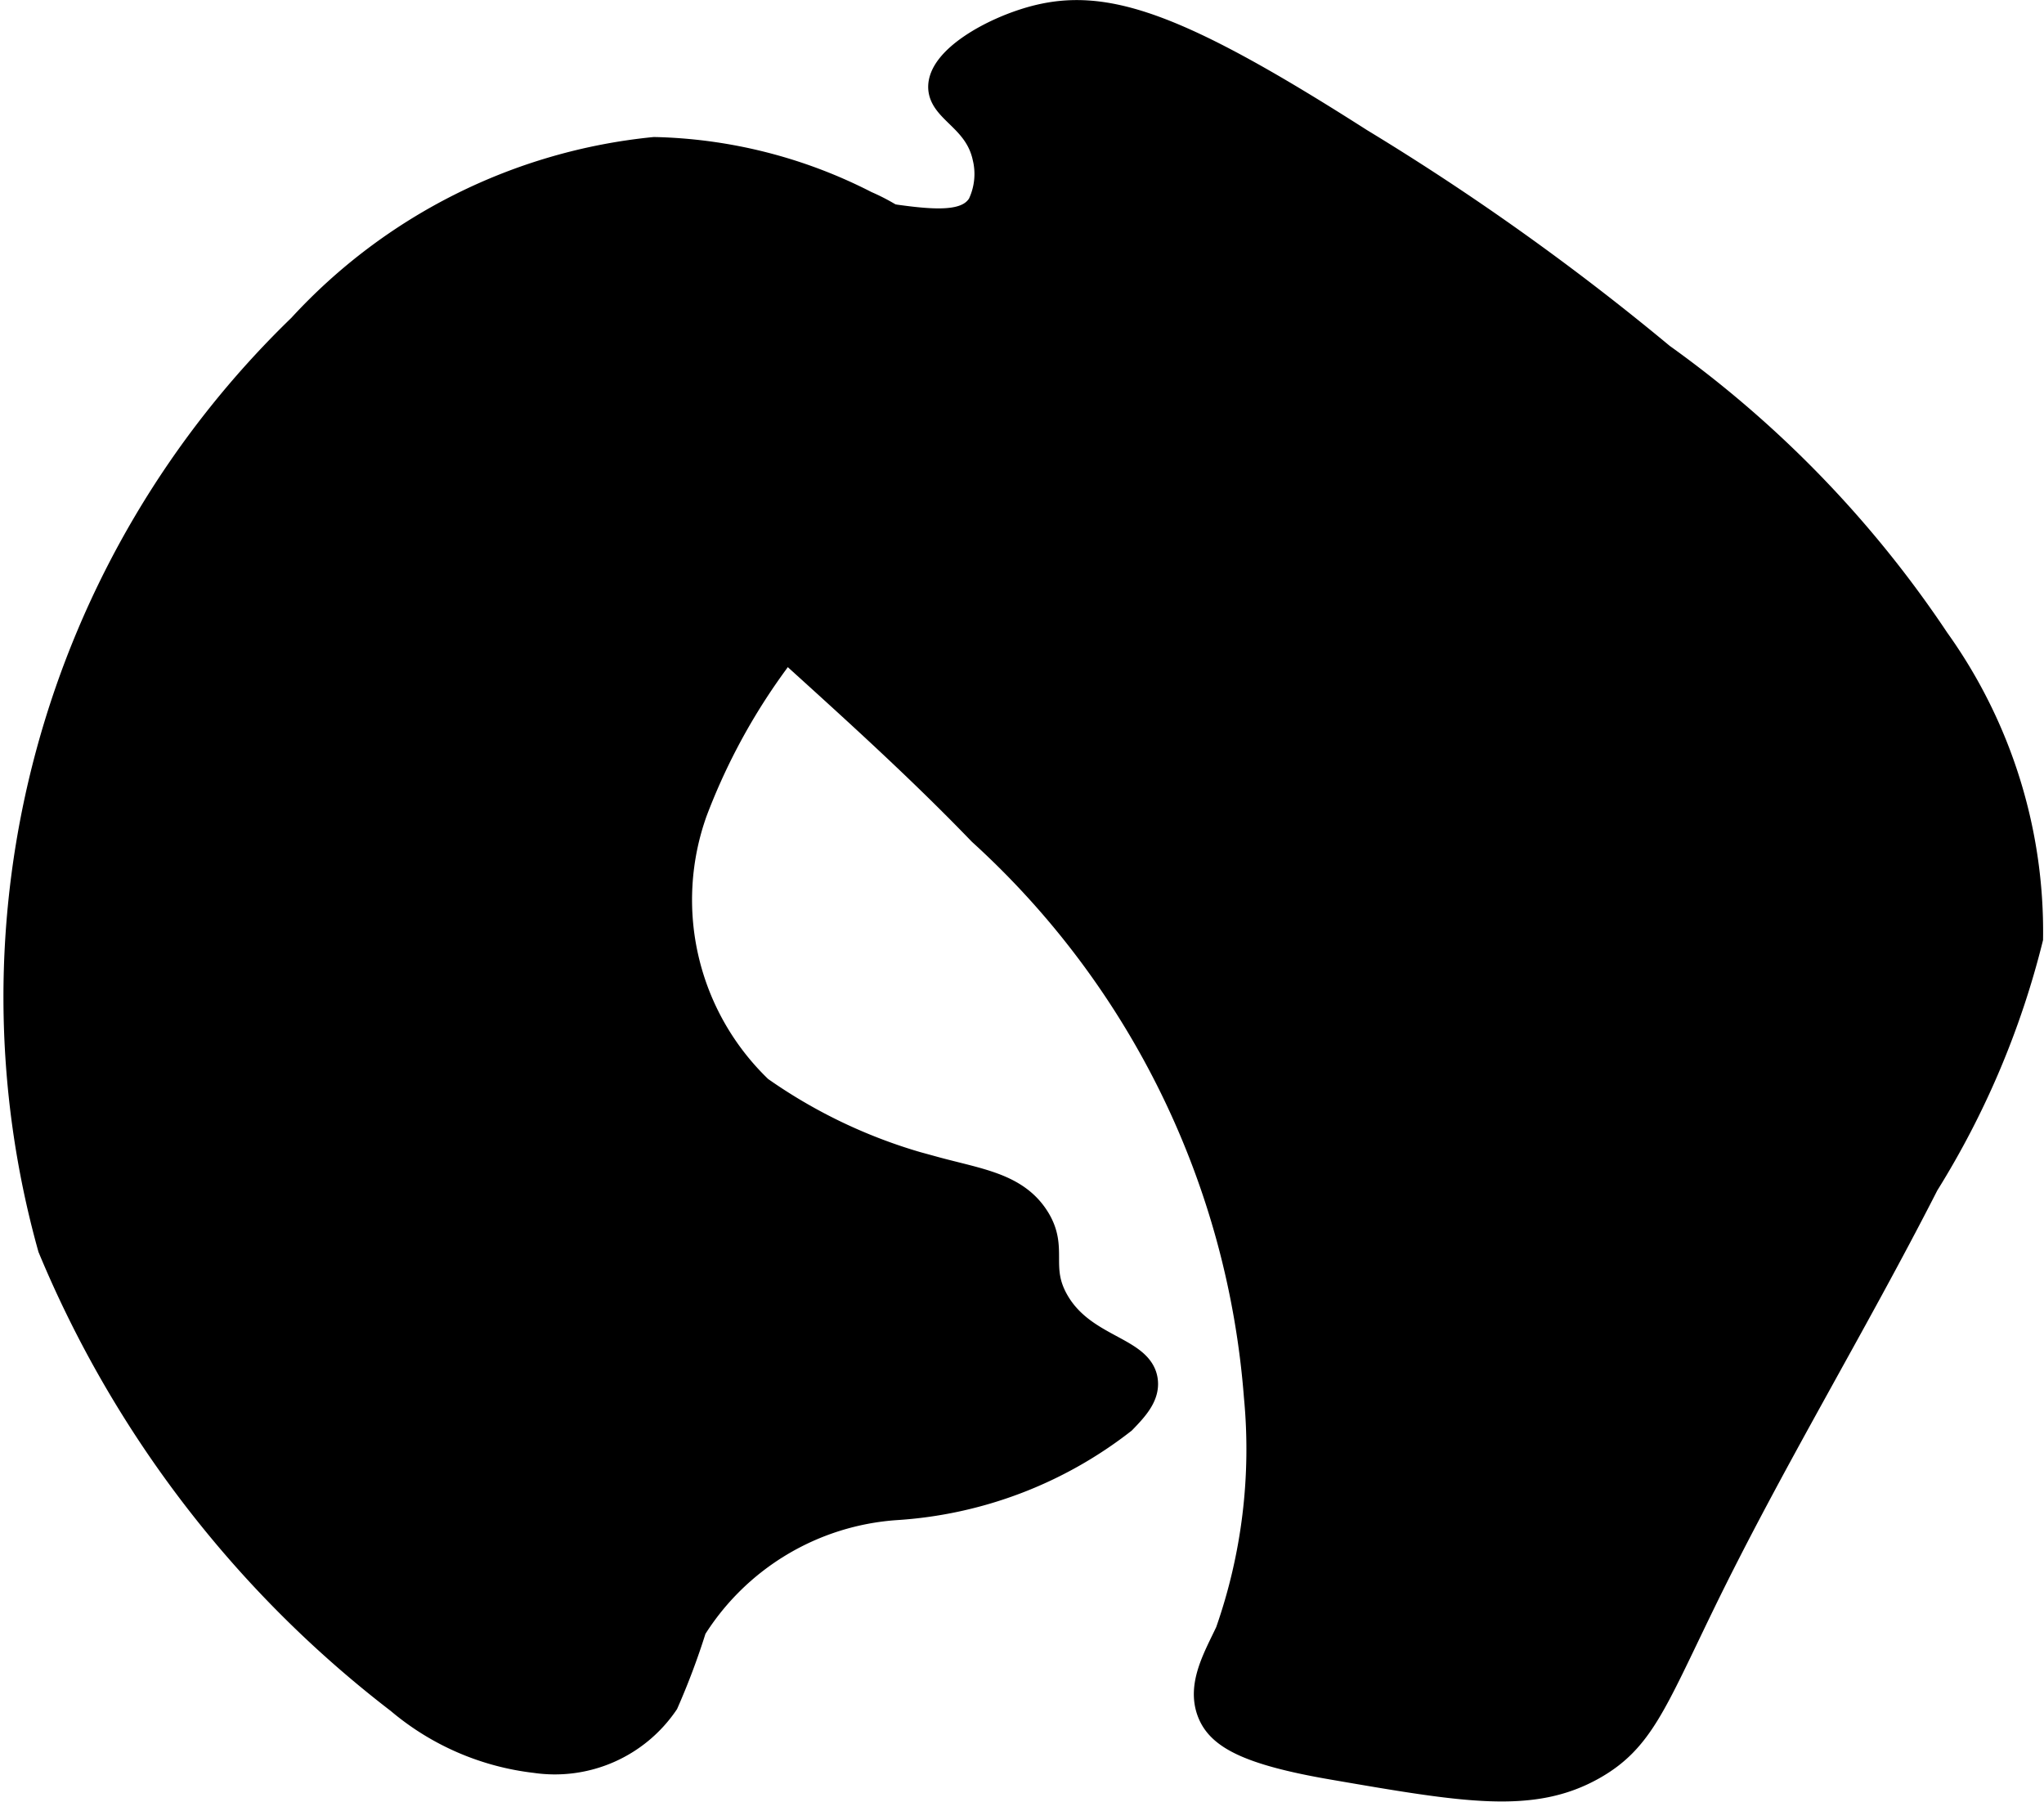
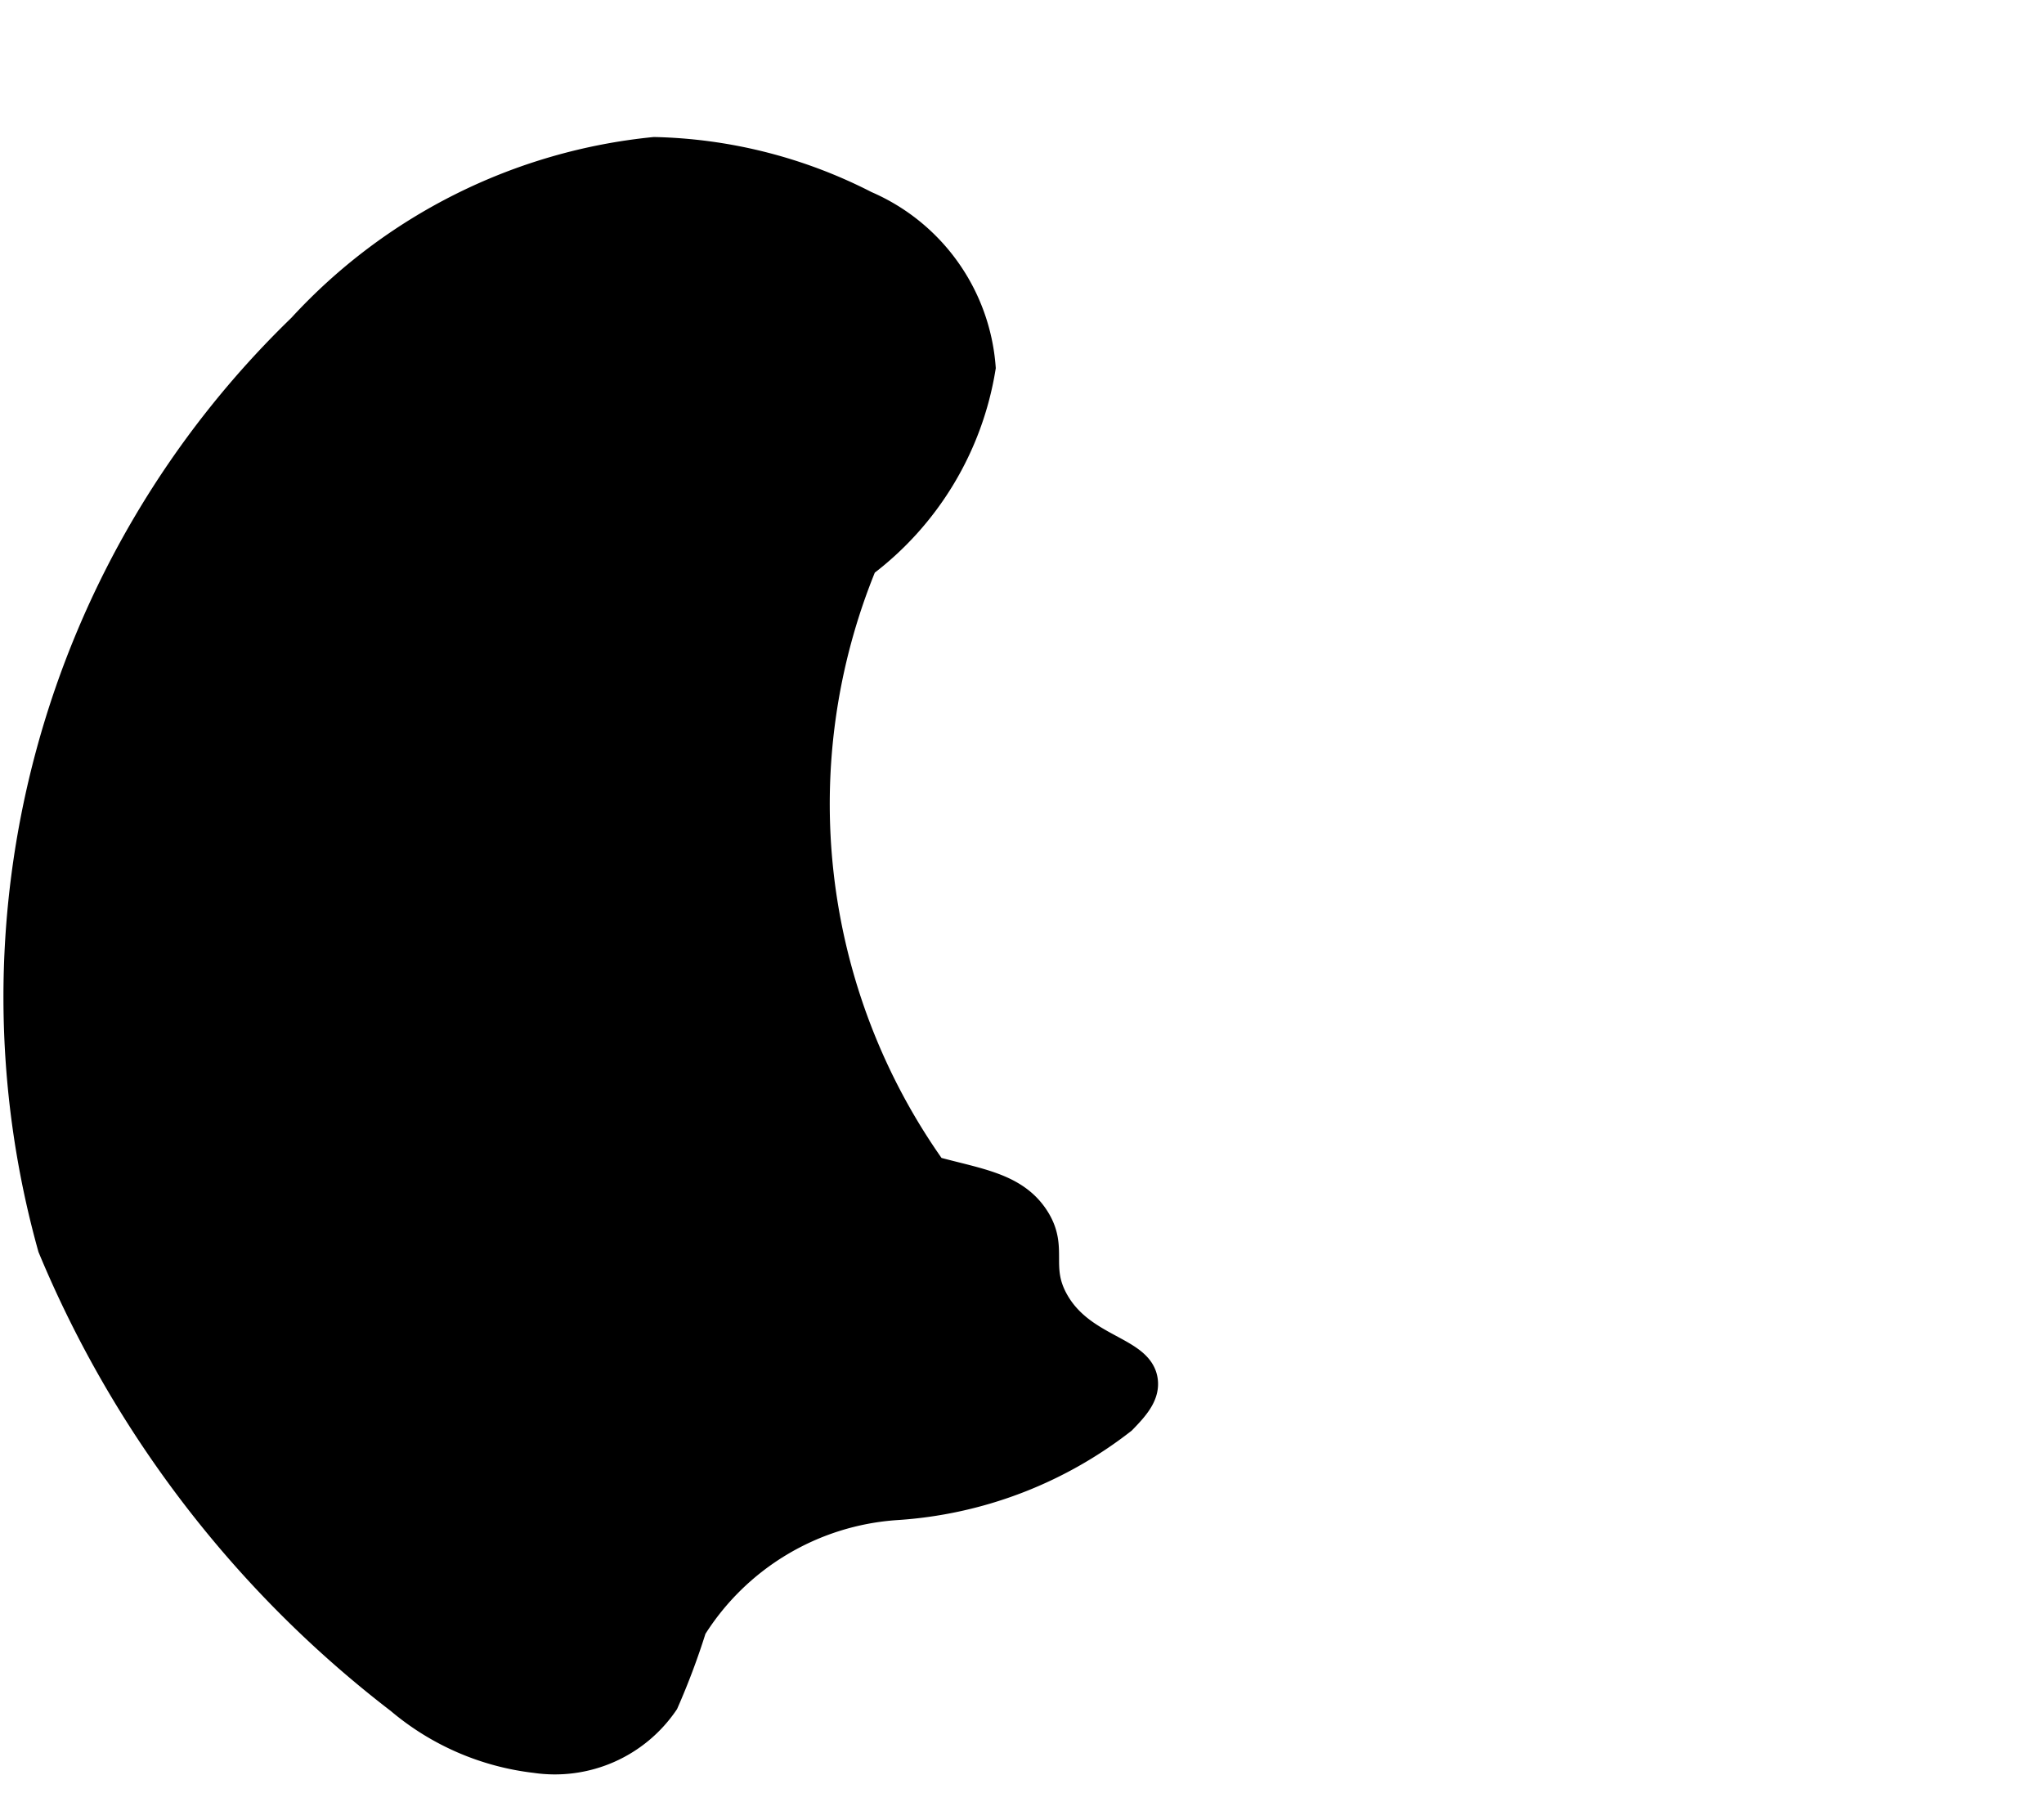
<svg xmlns="http://www.w3.org/2000/svg" version="1.1" width="3.879mm" height="3.419mm" viewBox="0 0 10.995 9.691">
  <defs>
    <style type="text/css">
      .a {
        stroke: #000;
        stroke-miterlimit: 10;
        stroke-width: 0.15px;
      }
    </style>
  </defs>
-   <path class="a" d="M5.278,1.105C5.116,1.366,4.415.965,3.489,1.131c-.155.028-.786.141-.861.468a.579.579,0,0,0,.178.449c.728.898,1.672,1.593,2.474,2.426A4.579,4.579,0,0,1,6.766,7.511,2.976,2.976,0,0,1,6.612,8.78c-.064.137-.154.286-.097.43.047.118.184.208.658.289.713.123,1.07.184,1.395,0,.252-.143.322-.339.579-.868.374-.77.82-1.502,1.209-2.265a4.581,4.581,0,0,0,.559-1.319,2.688,2.688,0,0,0-.502-1.601A5.898,5.898,0,0,0,8.936,1.92a13.475,13.475,0,0,0-1.623-1.157C6.335.138,5.945.006,5.568.105c-.231.061-.507.221-.5.368.006.118.191.165.237.368A.389.389,0,0,1,5.278,1.105Z" />
-   <path class="a" d="M1.621,1.762A5.009,5.009,0,0,0,.278,6.71,5.946,5.946,0,0,0,2.149,9.145a1.376,1.376,0,0,0,.731.317A.715.715,0,0,0,3.576,9.157a3.847,3.847,0,0,0,.15-.4,1.404,1.404,0,0,1,1.093-.655,2.206,2.206,0,0,0,1.219-.463c.063-.065.122-.129.116-.205-.014-.175-.333-.172-.48-.435-.104-.186 0-.285-.105-.447-.111-.171-.31-.192-.55-.258a2.861,2.861,0,0,1-.935-.432,1.414,1.414,0,0,1-.354-1.497A3.391,3.391,0,0,1,4.644,3.033a1.651,1.651,0,0,0,.637-1.056,1.038,1.038,0,0,0-.625-.876A2.611,2.611,0,0,0,3.52.812,2.976,2.976,0,0,0,1.621,1.762Z" />
+   <path class="a" d="M1.621,1.762A5.009,5.009,0,0,0,.278,6.71,5.946,5.946,0,0,0,2.149,9.145a1.376,1.376,0,0,0,.731.317A.715.715,0,0,0,3.576,9.157a3.847,3.847,0,0,0,.15-.4,1.404,1.404,0,0,1,1.093-.655,2.206,2.206,0,0,0,1.219-.463c.063-.065.122-.129.116-.205-.014-.175-.333-.172-.48-.435-.104-.186 0-.285-.105-.447-.111-.171-.31-.192-.55-.258A3.391,3.391,0,0,1,4.644,3.033a1.651,1.651,0,0,0,.637-1.056,1.038,1.038,0,0,0-.625-.876A2.611,2.611,0,0,0,3.52.812,2.976,2.976,0,0,0,1.621,1.762Z" />
</svg>